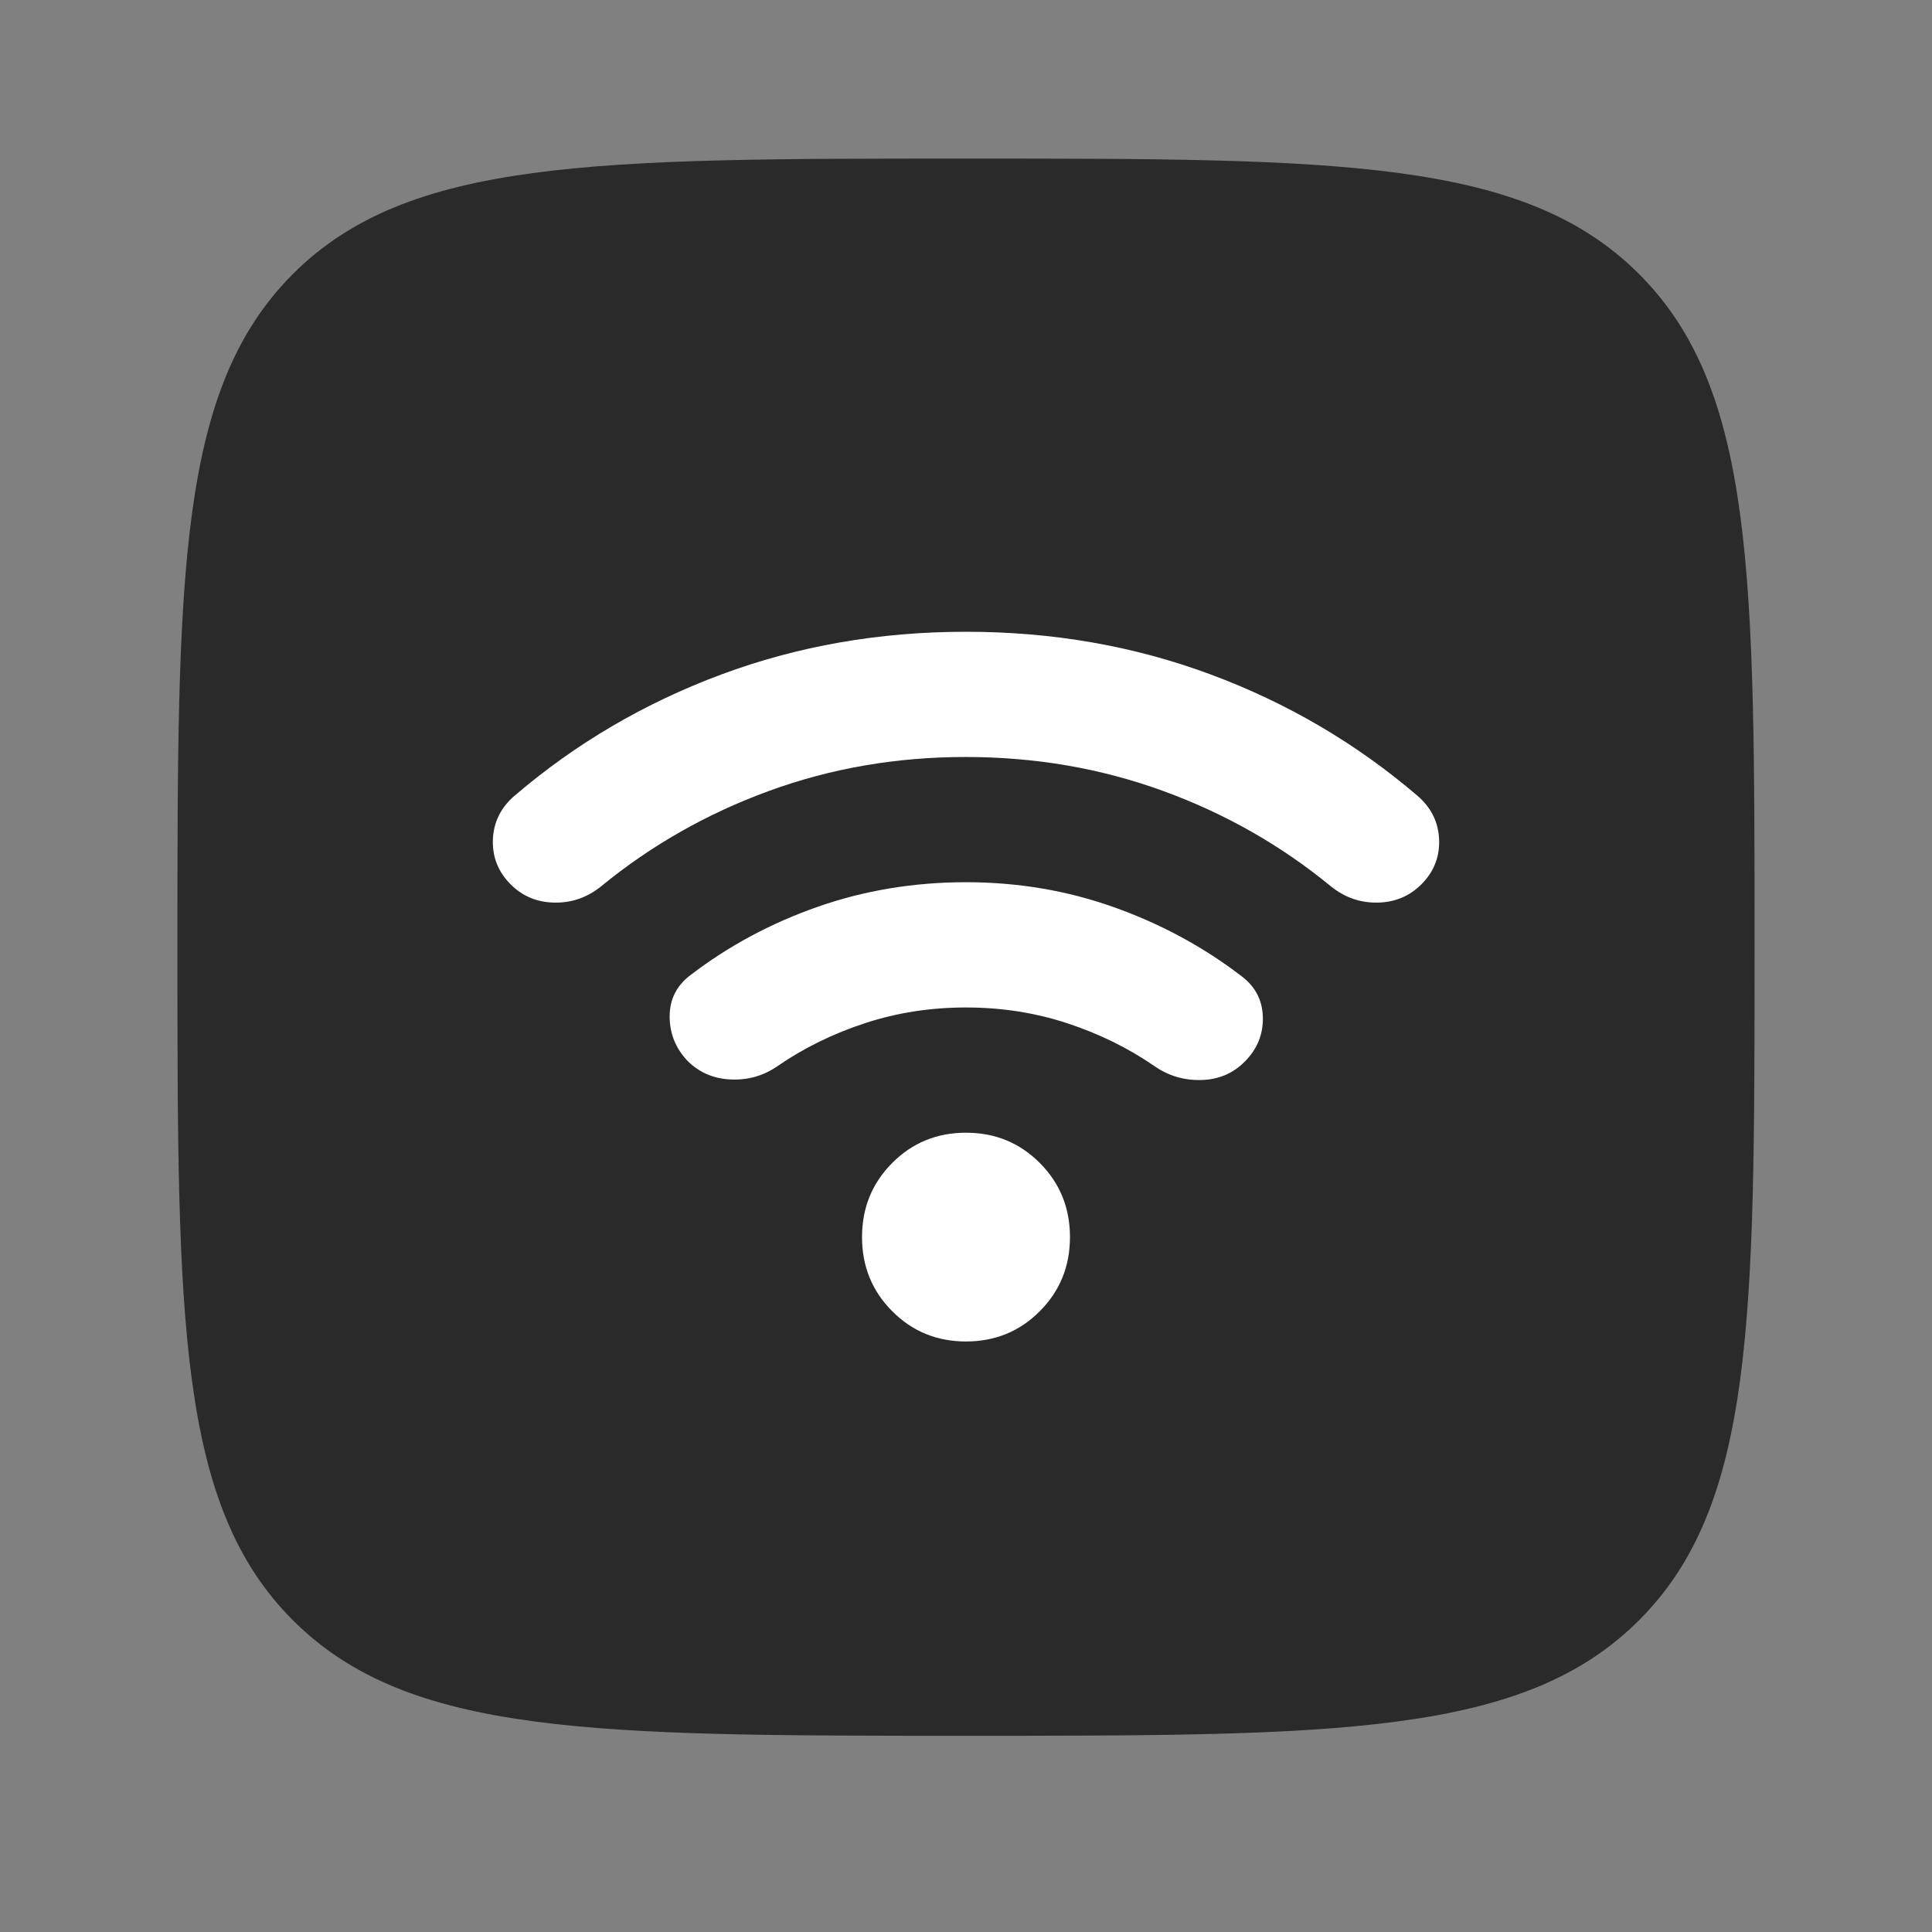
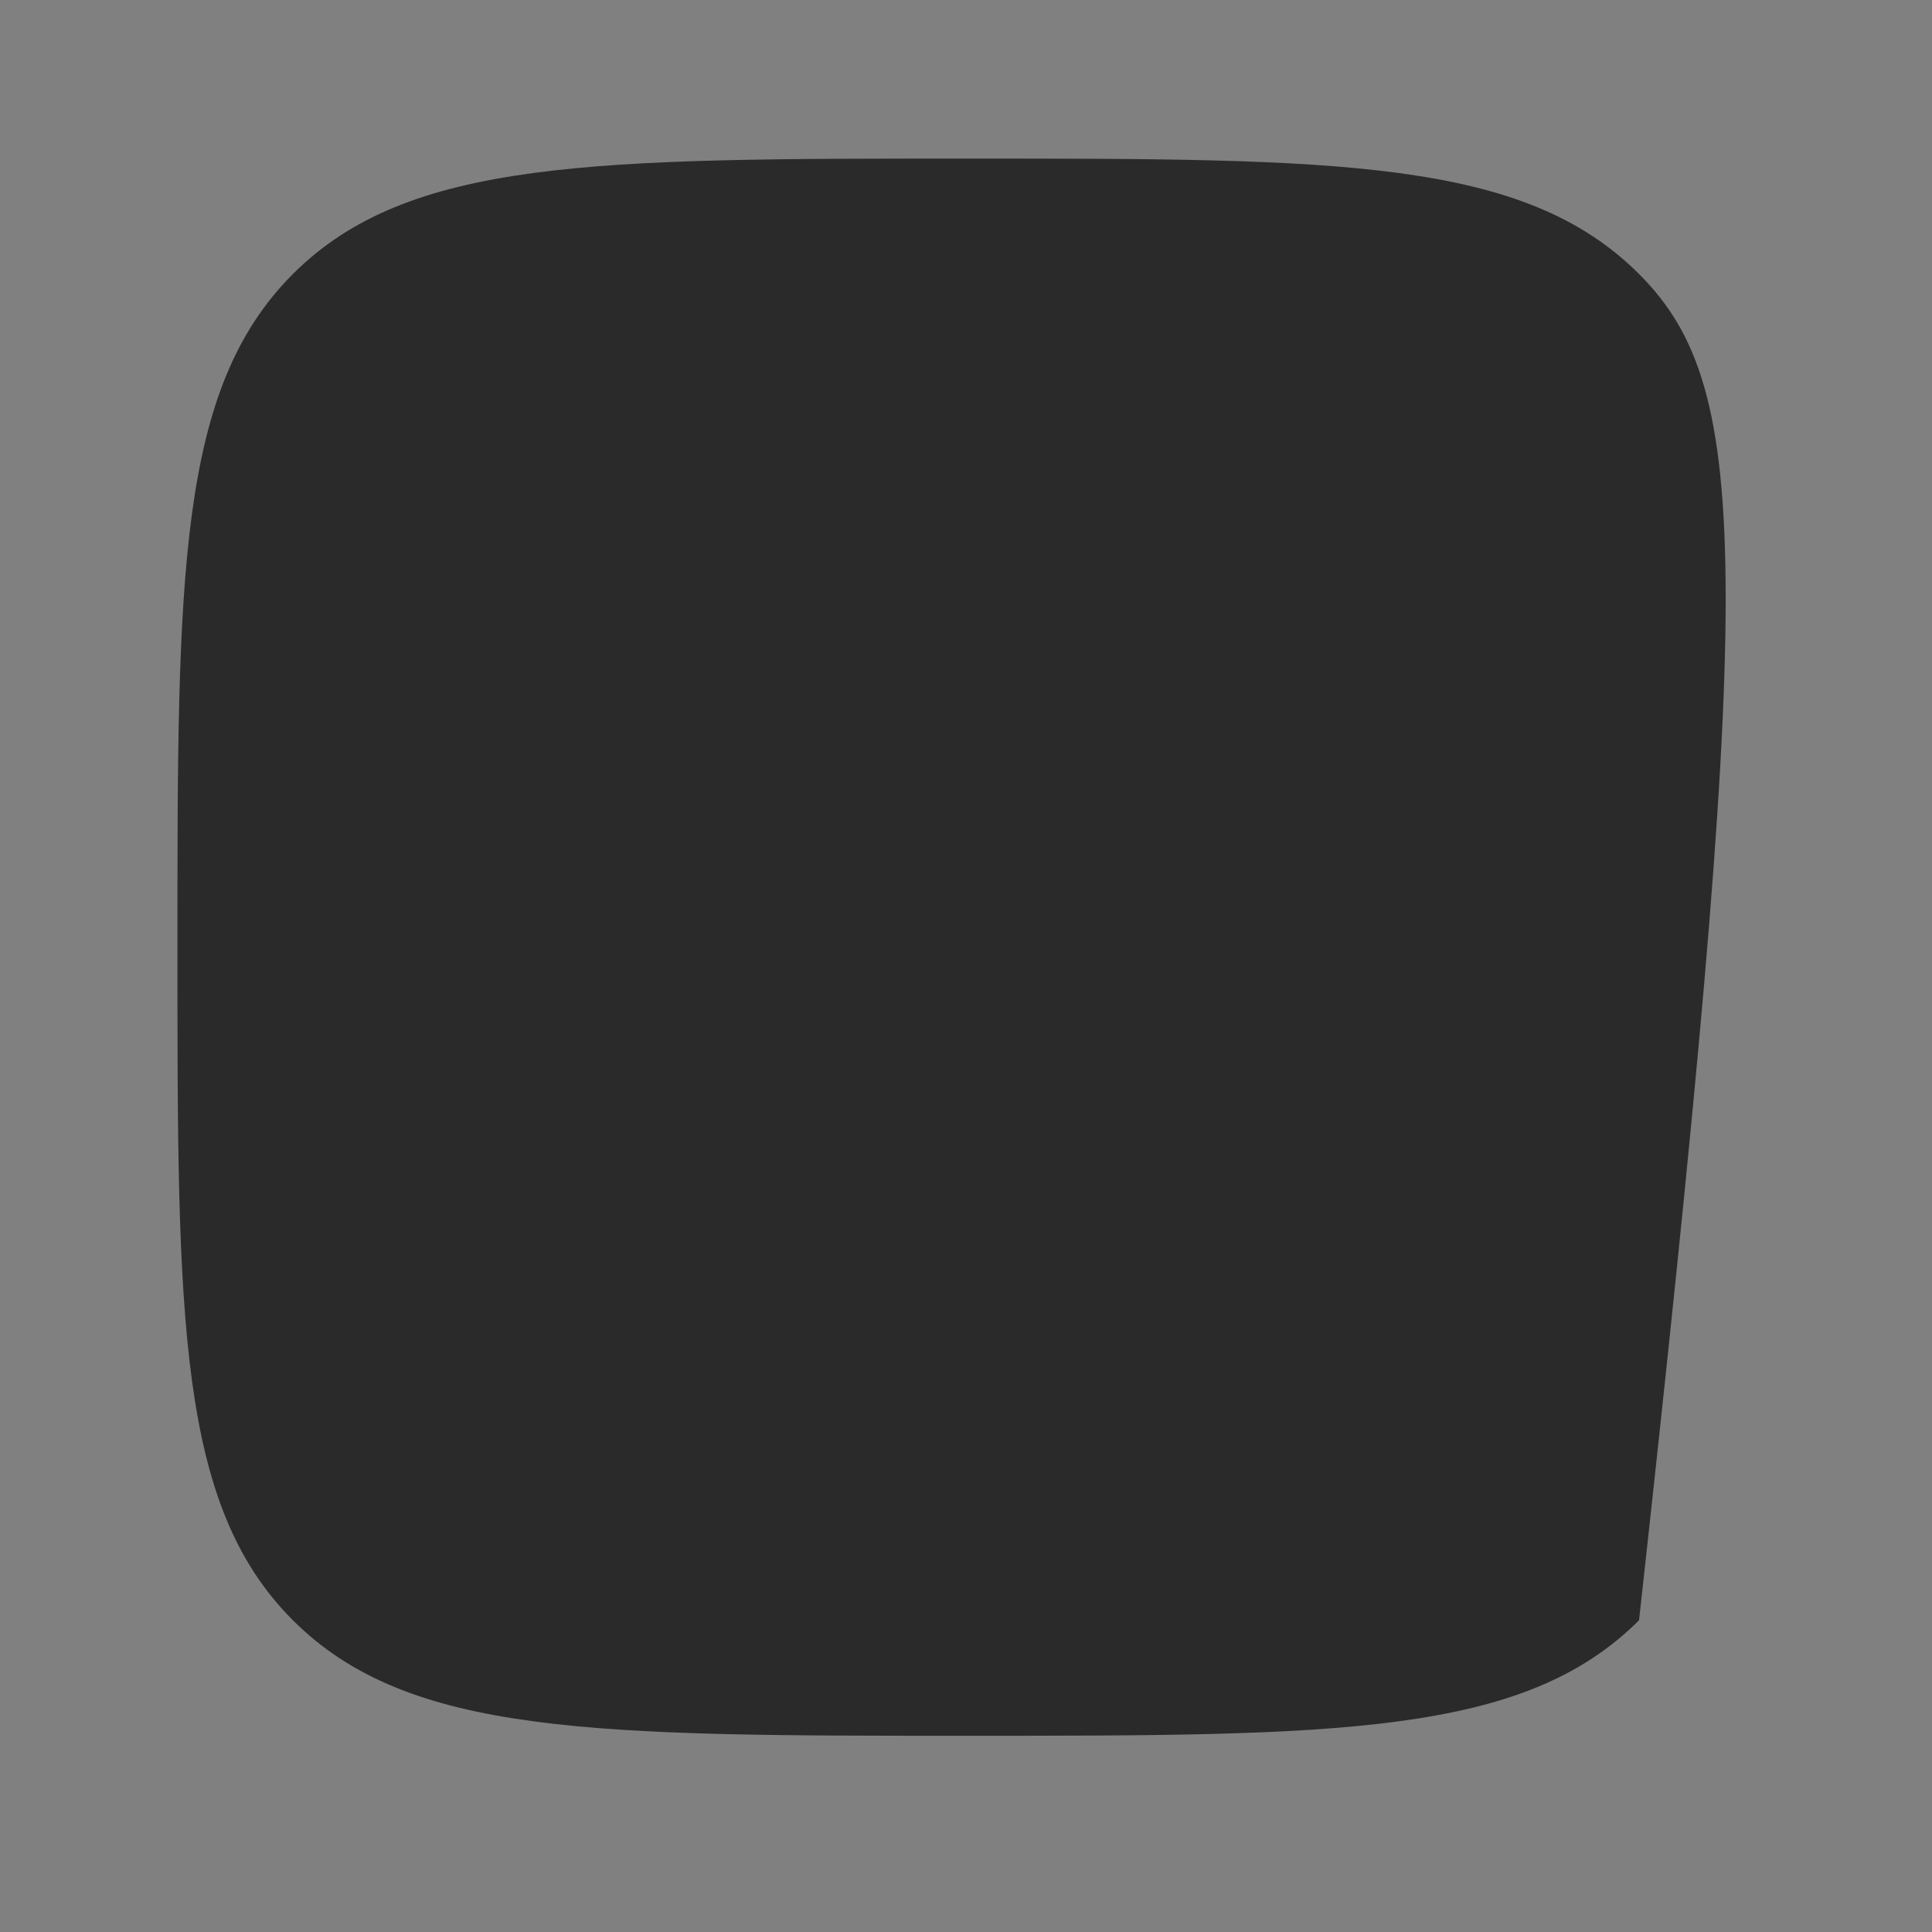
<svg xmlns="http://www.w3.org/2000/svg" width="49" height="49" viewBox="0 0 49 49" fill="none">
  <rect x="0" y="0" width="49" height="49" fill="#808080" stroke="none" />
-   <path fill-rule="evenodd" clip-rule="evenodd" d="M7.428 6.95C4.5 9.882 4.5 14.595 4.5 24.023C4.5 33.45 4.5 38.164 7.428 41.093C10.36 44.023 15.072 44.023 24.5 44.023C33.928 44.023 38.642 44.023 41.57 41.093C44.5 38.166 44.5 33.45 44.5 24.023C44.5 14.595 44.5 9.88 41.57 6.95C38.644 4.022 33.928 4.022 24.5 4.022C15.072 4.022 10.358 4.022 7.428 6.95Z" fill="#2A2A2A" />
-   <path d="M24.5 34.023C23.762 34.023 23.137 33.767 22.628 33.255C22.118 32.743 21.863 32.117 21.863 31.375C21.863 30.634 22.118 30.008 22.628 29.496C23.137 28.984 23.762 28.728 24.5 28.728C25.238 28.728 25.863 28.984 26.372 29.496C26.882 30.008 27.137 30.634 27.137 31.375C27.137 32.117 26.882 32.743 26.372 33.255C25.863 33.767 25.238 34.023 24.5 34.023ZM24.5 22.375C25.819 22.375 27.071 22.587 28.258 23.011C29.445 23.434 30.522 24.017 31.488 24.758C31.84 25.023 32.02 25.371 32.029 25.804C32.038 26.237 31.884 26.611 31.567 26.928C31.268 27.228 30.899 27.383 30.46 27.392C30.02 27.401 29.625 27.282 29.273 27.034C28.605 26.575 27.867 26.214 27.058 25.949C26.249 25.684 25.397 25.552 24.5 25.552C23.603 25.552 22.751 25.684 21.942 25.949C21.133 26.214 20.395 26.575 19.727 27.034C19.375 27.281 18.98 27.396 18.54 27.378C18.101 27.361 17.732 27.202 17.433 26.902C17.134 26.584 16.984 26.209 16.984 25.777C16.984 25.345 17.16 24.997 17.512 24.731C18.479 23.99 19.556 23.412 20.743 22.997C21.93 22.582 23.182 22.375 24.5 22.375ZM24.5 16.023C26.698 16.023 28.768 16.384 30.711 17.108C32.654 17.831 34.398 18.855 35.945 20.178C36.296 20.478 36.481 20.849 36.499 21.29C36.516 21.731 36.367 22.111 36.05 22.428C35.751 22.728 35.382 22.883 34.943 22.892C34.503 22.901 34.108 22.764 33.756 22.481C32.49 21.44 31.071 20.633 29.498 20.06C27.925 19.487 26.259 19.2 24.5 19.199C22.741 19.198 21.076 19.485 19.503 20.06C17.931 20.634 16.511 21.442 15.244 22.481C14.892 22.764 14.497 22.901 14.057 22.892C13.618 22.884 13.249 22.729 12.95 22.428C12.633 22.111 12.484 21.731 12.501 21.29C12.519 20.849 12.704 20.478 13.055 20.178C14.602 18.855 16.347 17.831 18.29 17.108C20.233 16.384 22.303 16.023 24.5 16.023Z" fill="white" />
+   <path fill-rule="evenodd" clip-rule="evenodd" d="M7.428 6.95C4.5 9.882 4.5 14.595 4.5 24.023C4.5 33.45 4.5 38.164 7.428 41.093C10.36 44.023 15.072 44.023 24.5 44.023C33.928 44.023 38.642 44.023 41.57 41.093C44.5 14.595 44.5 9.88 41.57 6.95C38.644 4.022 33.928 4.022 24.5 4.022C15.072 4.022 10.358 4.022 7.428 6.95Z" fill="#2A2A2A" />
</svg>